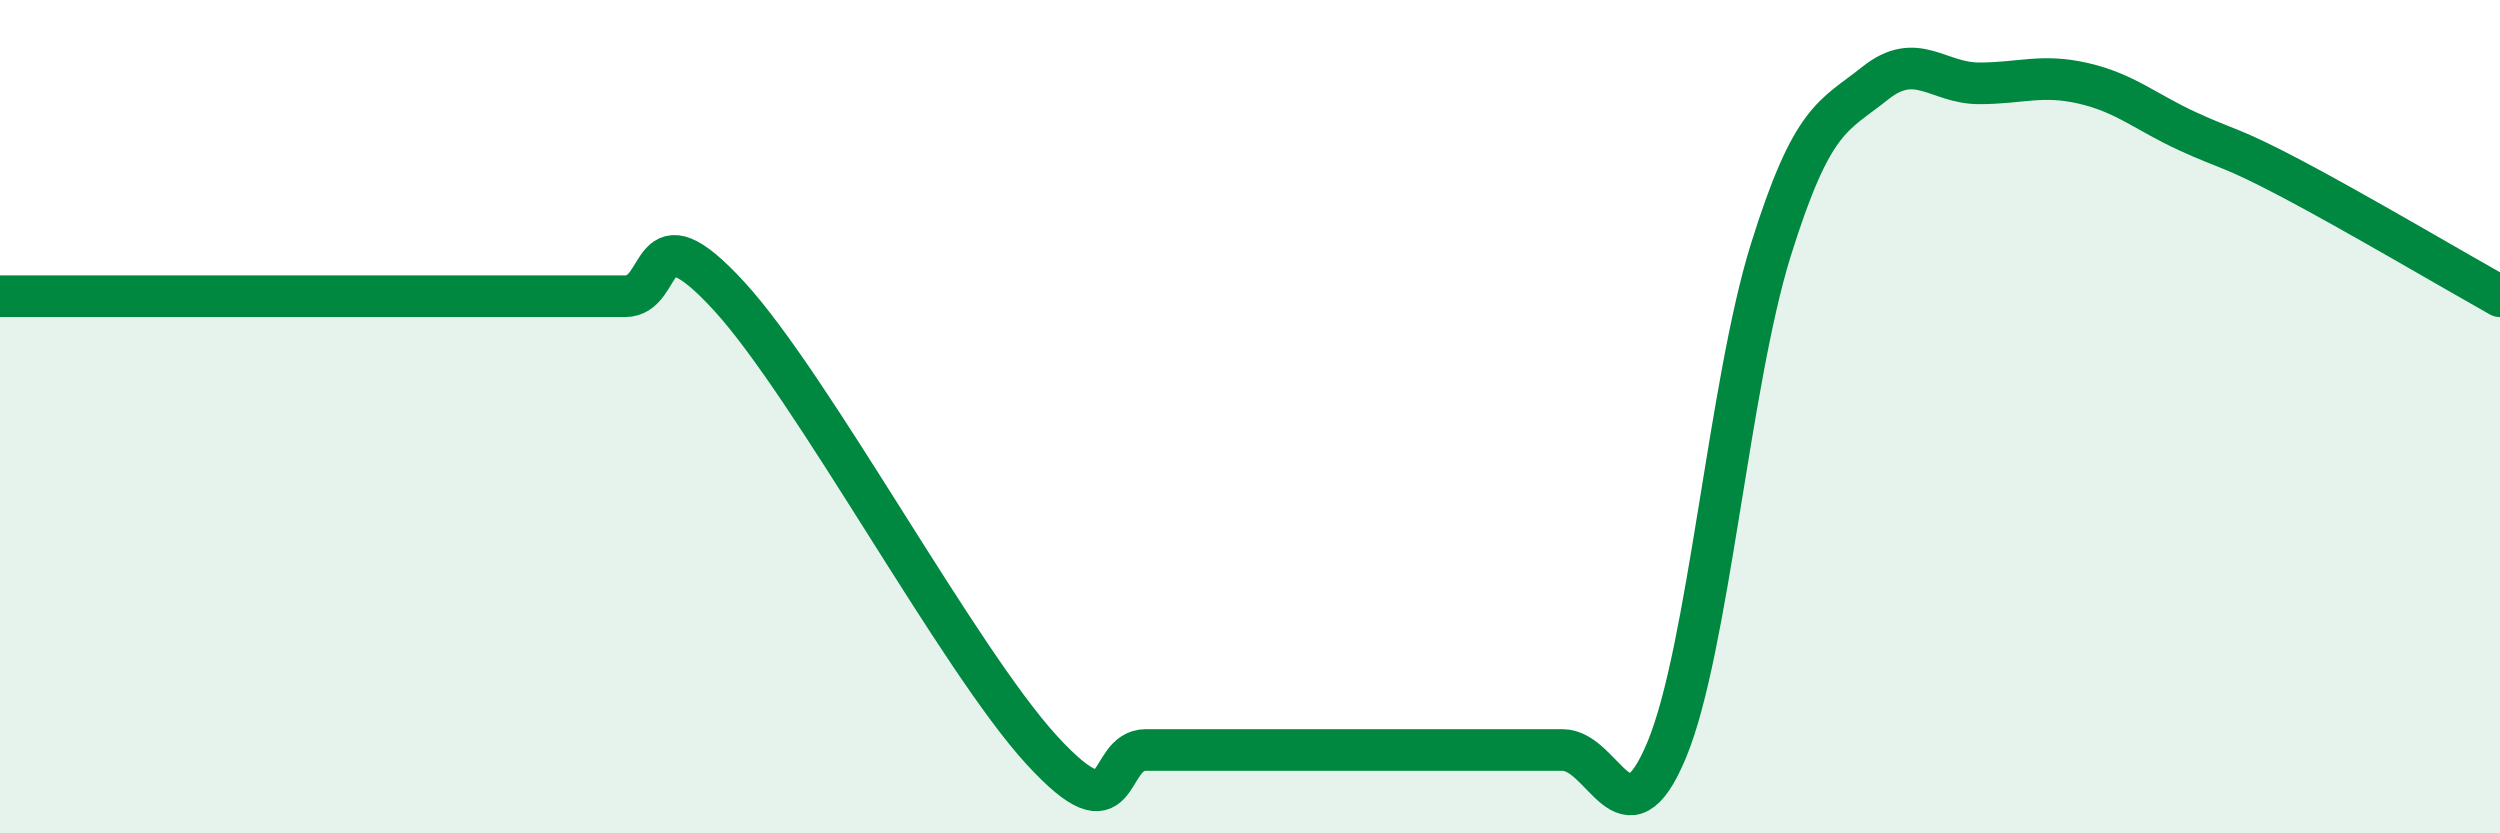
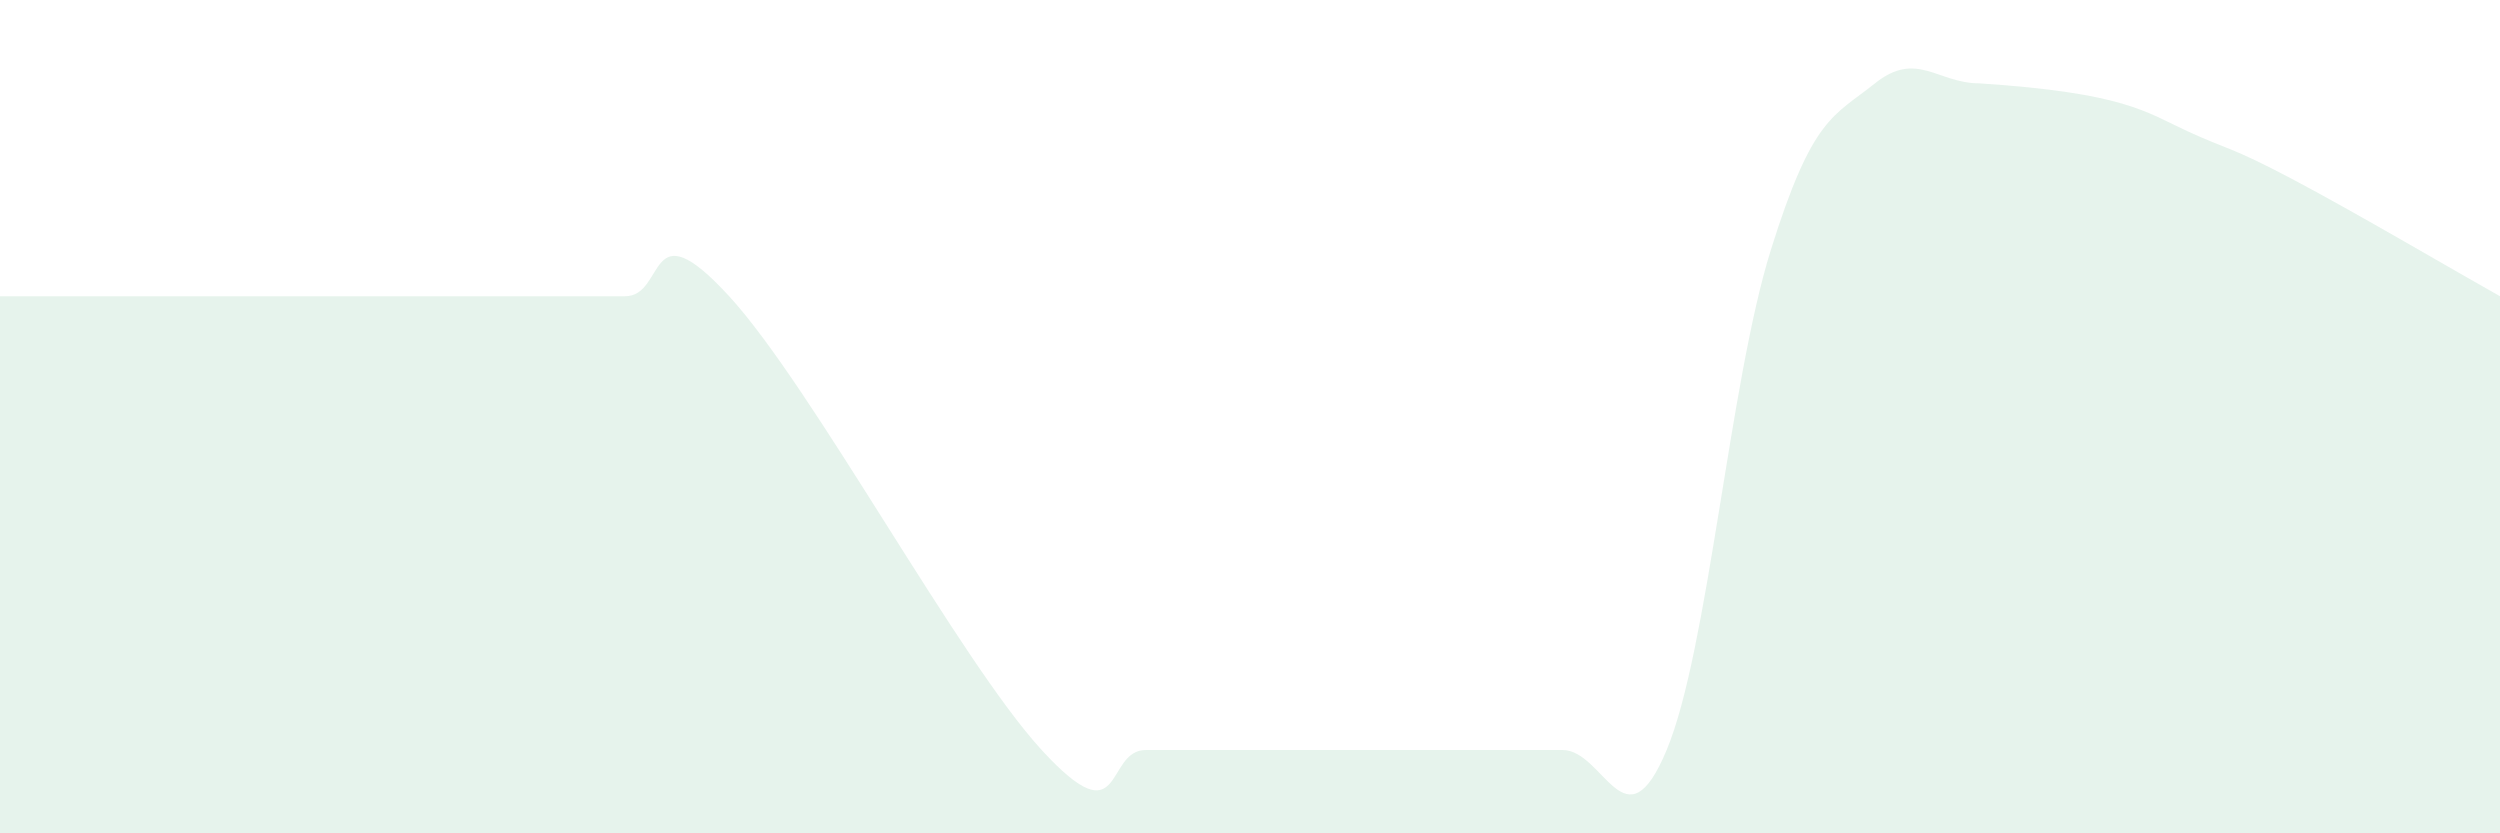
<svg xmlns="http://www.w3.org/2000/svg" width="60" height="20" viewBox="0 0 60 20">
-   <path d="M 0,7.11 C 0.5,7.11 1.5,7.11 2.5,7.11 C 3.5,7.11 4,7.11 5,7.11 C 6,7.11 6.5,7.11 7.5,7.11 C 8.5,7.11 9,7.11 10,7.11 C 11,7.11 11.5,7.11 12.5,7.11 C 13.5,7.11 14,7.11 15,7.11 C 16,7.11 15.5,4.93 17.5,7.11 C 19.5,9.29 23,15.82 25,18 C 27,20.18 26.5,18 27.5,18 C 28.5,18 29,18 30,18 C 31,18 31.5,18 32.5,18 C 33.5,18 34,18 35,18 C 36,18 36.5,18 37.5,18 C 38.5,18 39,20.4 40,18 C 41,15.6 41.5,9.2 42.5,6 C 43.5,2.8 44,2.8 45,2 C 46,1.2 46.5,2 47.5,2 C 48.5,2 49,1.77 50,2 C 51,2.23 51.5,2.69 52.5,3.15 C 53.5,3.61 53.5,3.5 55,4.29 C 56.5,5.08 59,6.55 60,7.11L60 20L0 20Z" fill="#008740" opacity="0.1" stroke-linecap="round" stroke-linejoin="round" />
-   <path d="M 0,7.11 C 0.5,7.11 1.5,7.11 2.5,7.11 C 3.5,7.11 4,7.11 5,7.11 C 6,7.11 6.5,7.11 7.5,7.11 C 8.5,7.11 9,7.11 10,7.11 C 11,7.11 11.5,7.11 12.5,7.11 C 13.5,7.11 14,7.11 15,7.11 C 16,7.11 15.5,4.93 17.5,7.11 C 19.5,9.29 23,15.82 25,18 C 27,20.18 26.5,18 27.5,18 C 28.5,18 29,18 30,18 C 31,18 31.5,18 32.5,18 C 33.5,18 34,18 35,18 C 36,18 36.5,18 37.5,18 C 38.5,18 39,20.4 40,18 C 41,15.6 41.5,9.2 42.5,6 C 43.5,2.8 44,2.8 45,2 C 46,1.2 46.5,2 47.5,2 C 48.5,2 49,1.77 50,2 C 51,2.23 51.5,2.69 52.5,3.15 C 53.5,3.61 53.5,3.5 55,4.29 C 56.5,5.08 59,6.55 60,7.11" stroke="#008740" stroke-width="1" fill="none" stroke-linecap="round" stroke-linejoin="round" />
+   <path d="M 0,7.11 C 0.5,7.11 1.5,7.11 2.5,7.11 C 3.5,7.11 4,7.11 5,7.11 C 6,7.11 6.5,7.11 7.5,7.11 C 8.5,7.11 9,7.11 10,7.11 C 11,7.11 11.5,7.11 12.5,7.11 C 13.5,7.11 14,7.11 15,7.11 C 16,7.11 15.5,4.93 17.5,7.11 C 19.5,9.29 23,15.82 25,18 C 27,20.18 26.5,18 27.5,18 C 28.5,18 29,18 30,18 C 31,18 31.5,18 32.5,18 C 33.5,18 34,18 35,18 C 36,18 36.5,18 37.5,18 C 38.5,18 39,20.4 40,18 C 41,15.6 41.5,9.2 42.5,6 C 43.5,2.8 44,2.8 45,2 C 46,1.2 46.5,2 47.5,2 C 51,2.23 51.5,2.69 52.5,3.15 C 53.5,3.61 53.5,3.5 55,4.29 C 56.5,5.08 59,6.55 60,7.11L60 20L0 20Z" fill="#008740" opacity="0.1" stroke-linecap="round" stroke-linejoin="round" />
</svg>